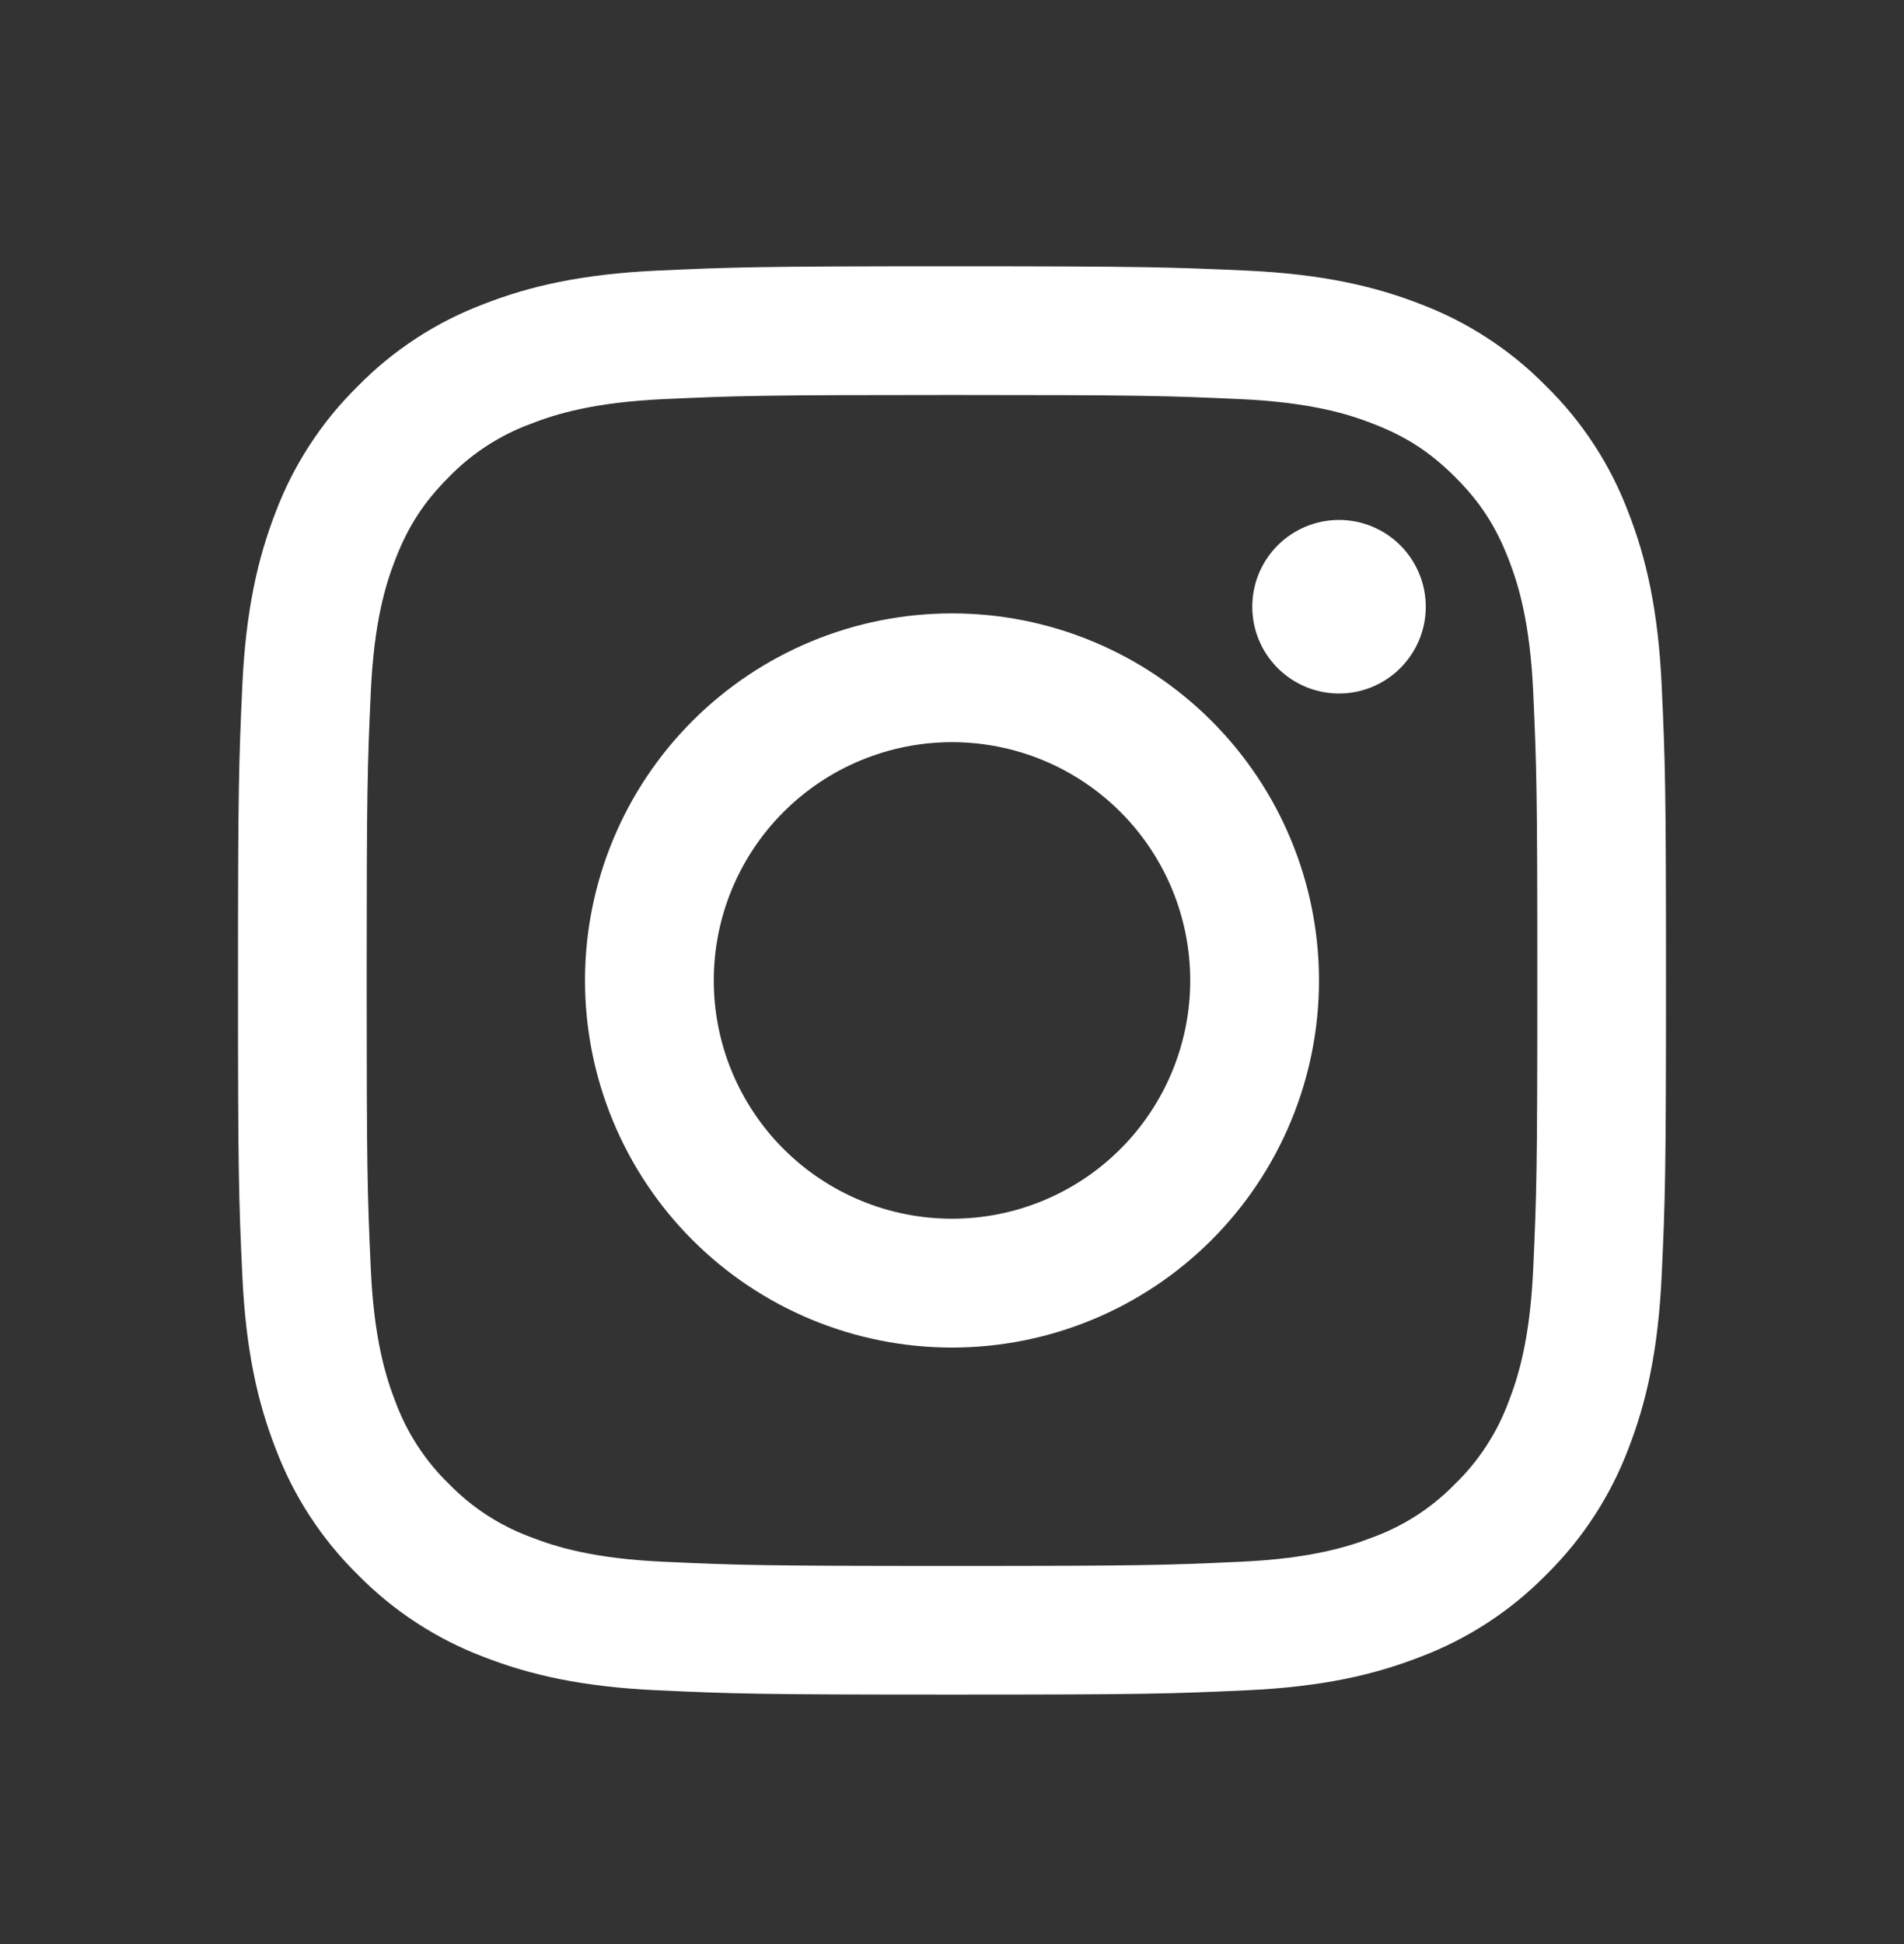
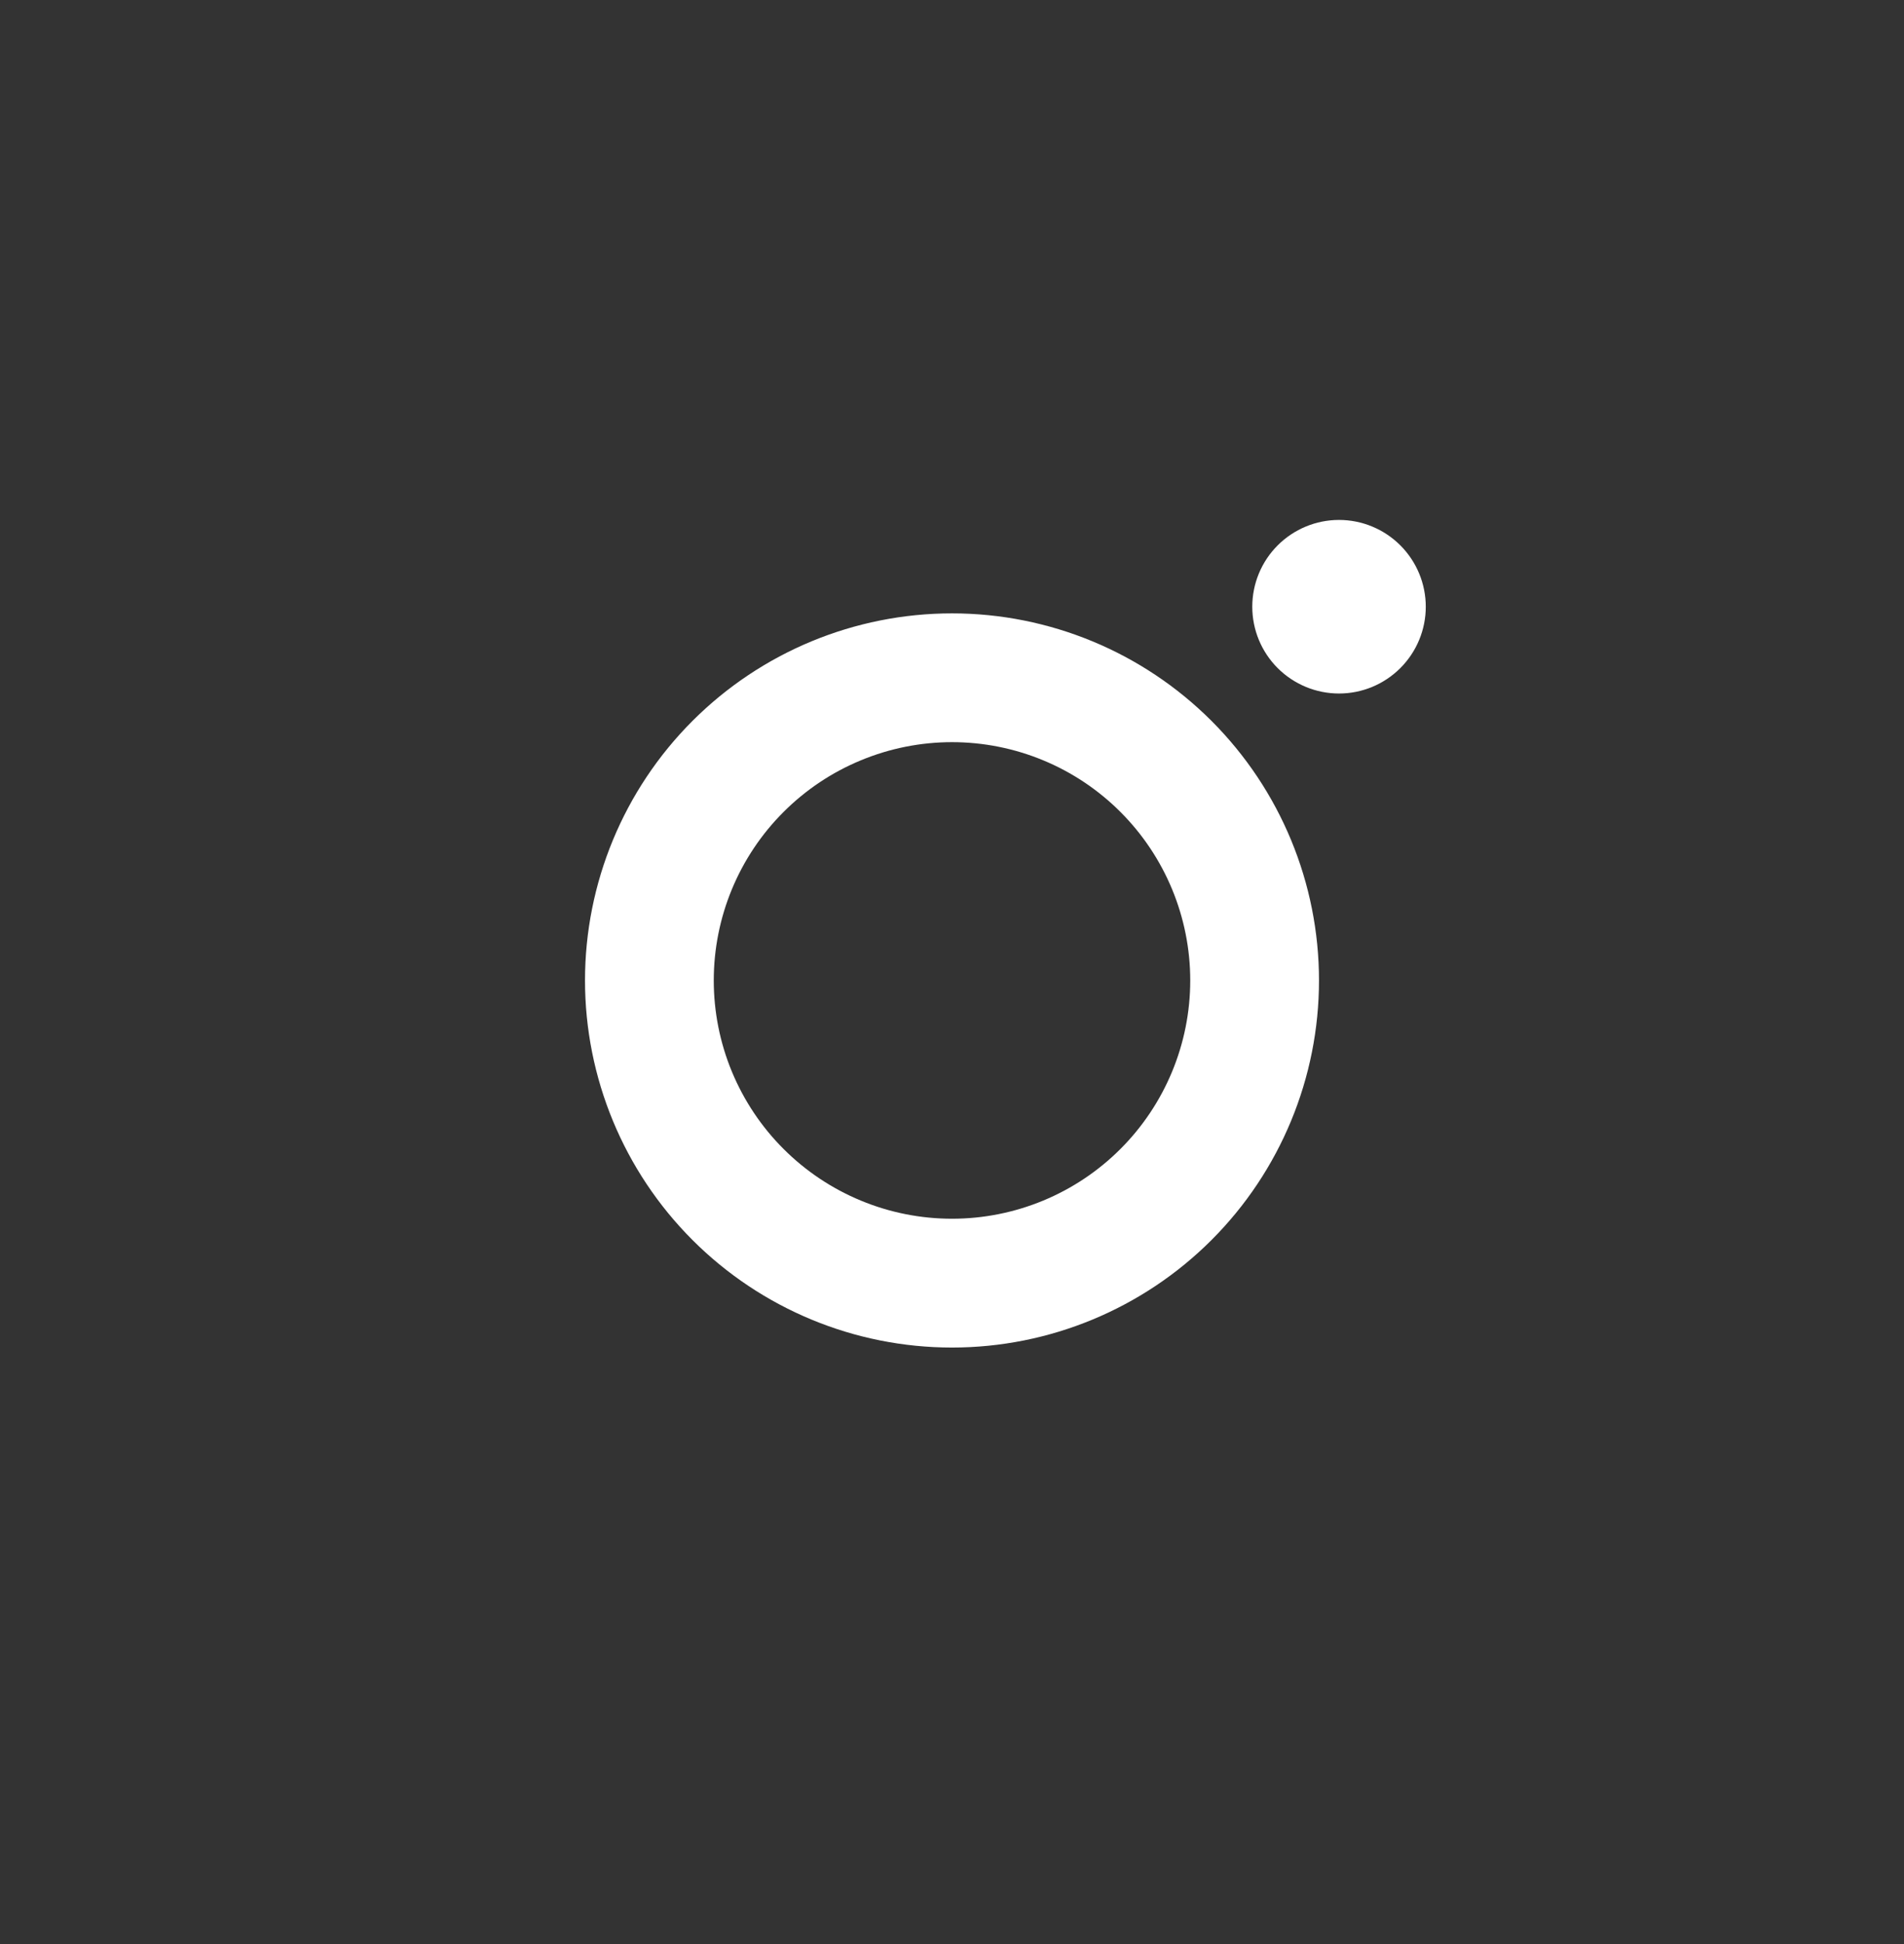
<svg xmlns="http://www.w3.org/2000/svg" width="48" height="49" viewBox="0 0 48 49" fill="none">
  <rect x="0" y="0" width="48" height="49" fill="#333333" stroke="none" />
-   <path fill-rule="evenodd" clip-rule="evenodd" d="M24 6.712C19.111 6.712 18.499 6.733 16.579 6.82C14.663 6.908 13.354 7.213 12.209 7.658C11.009 8.109 9.92 8.817 9.02 9.734C8.105 10.633 7.397 11.721 6.944 12.921C6.502 14.066 6.196 15.376 6.108 17.293C6.022 19.212 6 19.822 6 24.712C6 29.602 6.02 30.213 6.108 32.133C6.196 34.05 6.5 35.359 6.946 36.504C7.397 37.704 8.105 38.792 9.022 39.692C9.921 40.607 11.008 41.316 12.209 41.768C13.354 42.212 14.663 42.517 16.579 42.604C18.499 42.692 19.111 42.712 24 42.712C28.889 42.712 29.501 42.692 31.421 42.604C33.337 42.517 34.646 42.212 35.791 41.767C36.991 41.316 38.08 40.608 38.98 39.691C39.895 38.792 40.603 37.704 41.056 36.504C41.5 35.359 41.804 34.05 41.892 32.133C41.98 30.213 42 29.601 42 24.712C42 19.824 41.98 19.212 41.892 17.292C41.804 15.375 41.5 14.066 41.054 12.921C40.602 11.72 39.894 10.632 38.978 9.733C38.079 8.817 36.992 8.109 35.791 7.657C34.646 7.214 33.336 6.908 31.42 6.82C29.501 6.734 28.89 6.712 24 6.712ZM24 9.956C28.806 9.956 29.376 9.974 31.274 10.06C33.029 10.141 33.982 10.432 34.616 10.681C35.456 11.006 36.056 11.397 36.686 12.026C37.316 12.656 37.706 13.256 38.032 14.096C38.279 14.731 38.572 15.684 38.652 17.438C38.738 19.336 38.756 19.906 38.756 24.712C38.756 29.518 38.738 30.088 38.652 31.987C38.572 33.741 38.28 34.694 38.032 35.329C37.743 36.111 37.284 36.818 36.686 37.399C36.106 37.996 35.398 38.456 34.616 38.744C33.982 38.991 33.029 39.284 31.274 39.364C29.376 39.451 28.807 39.469 24 39.469C19.193 39.469 18.624 39.451 16.726 39.364C14.971 39.284 14.018 38.992 13.384 38.744C12.602 38.456 11.894 37.996 11.314 37.399C10.716 36.818 10.257 36.111 9.968 35.329C9.721 34.694 9.428 33.741 9.348 31.987C9.262 30.088 9.244 29.518 9.244 24.712C9.244 19.906 9.262 19.336 9.348 17.438C9.428 15.684 9.72 14.731 9.968 14.096C10.294 13.256 10.685 12.656 11.314 12.026C11.894 11.428 12.602 10.969 13.384 10.681C14.018 10.434 14.971 10.141 16.726 10.06C18.624 9.974 19.194 9.956 24 9.956Z" fill="white" />
  <path fill-rule="evenodd" clip-rule="evenodd" d="M24 30.718C23.211 30.718 22.43 30.563 21.702 30.261C20.973 29.959 20.311 29.517 19.753 28.959C19.195 28.402 18.753 27.739 18.451 27.011C18.149 26.282 17.994 25.501 17.994 24.712C17.994 23.924 18.149 23.143 18.451 22.414C18.753 21.685 19.195 21.023 19.753 20.466C20.311 19.908 20.973 19.465 21.702 19.164C22.43 18.862 23.211 18.706 24 18.706C25.593 18.706 27.121 19.339 28.247 20.466C29.373 21.592 30.006 23.12 30.006 24.712C30.006 26.305 29.373 27.833 28.247 28.959C27.121 30.086 25.593 30.718 24 30.718ZM24 15.46C21.546 15.46 19.193 16.435 17.458 18.17C15.723 19.905 14.748 22.259 14.748 24.712C14.748 27.166 15.723 29.52 17.458 31.255C19.193 32.99 21.546 33.965 24 33.965C26.454 33.965 28.807 32.99 30.542 31.255C32.277 29.52 33.252 27.166 33.252 24.712C33.252 22.259 32.277 19.905 30.542 18.17C28.807 16.435 26.454 15.46 24 15.46ZM35.944 15.293C35.944 15.873 35.713 16.429 35.303 16.839C34.893 17.249 34.337 17.48 33.757 17.48C33.177 17.48 32.62 17.249 32.21 16.839C31.8 16.429 31.57 15.873 31.57 15.293C31.57 14.712 31.8 14.156 32.21 13.746C32.62 13.336 33.177 13.105 33.757 13.105C34.337 13.105 34.893 13.336 35.303 13.746C35.713 14.156 35.944 14.712 35.944 15.293Z" fill="white" />
</svg>